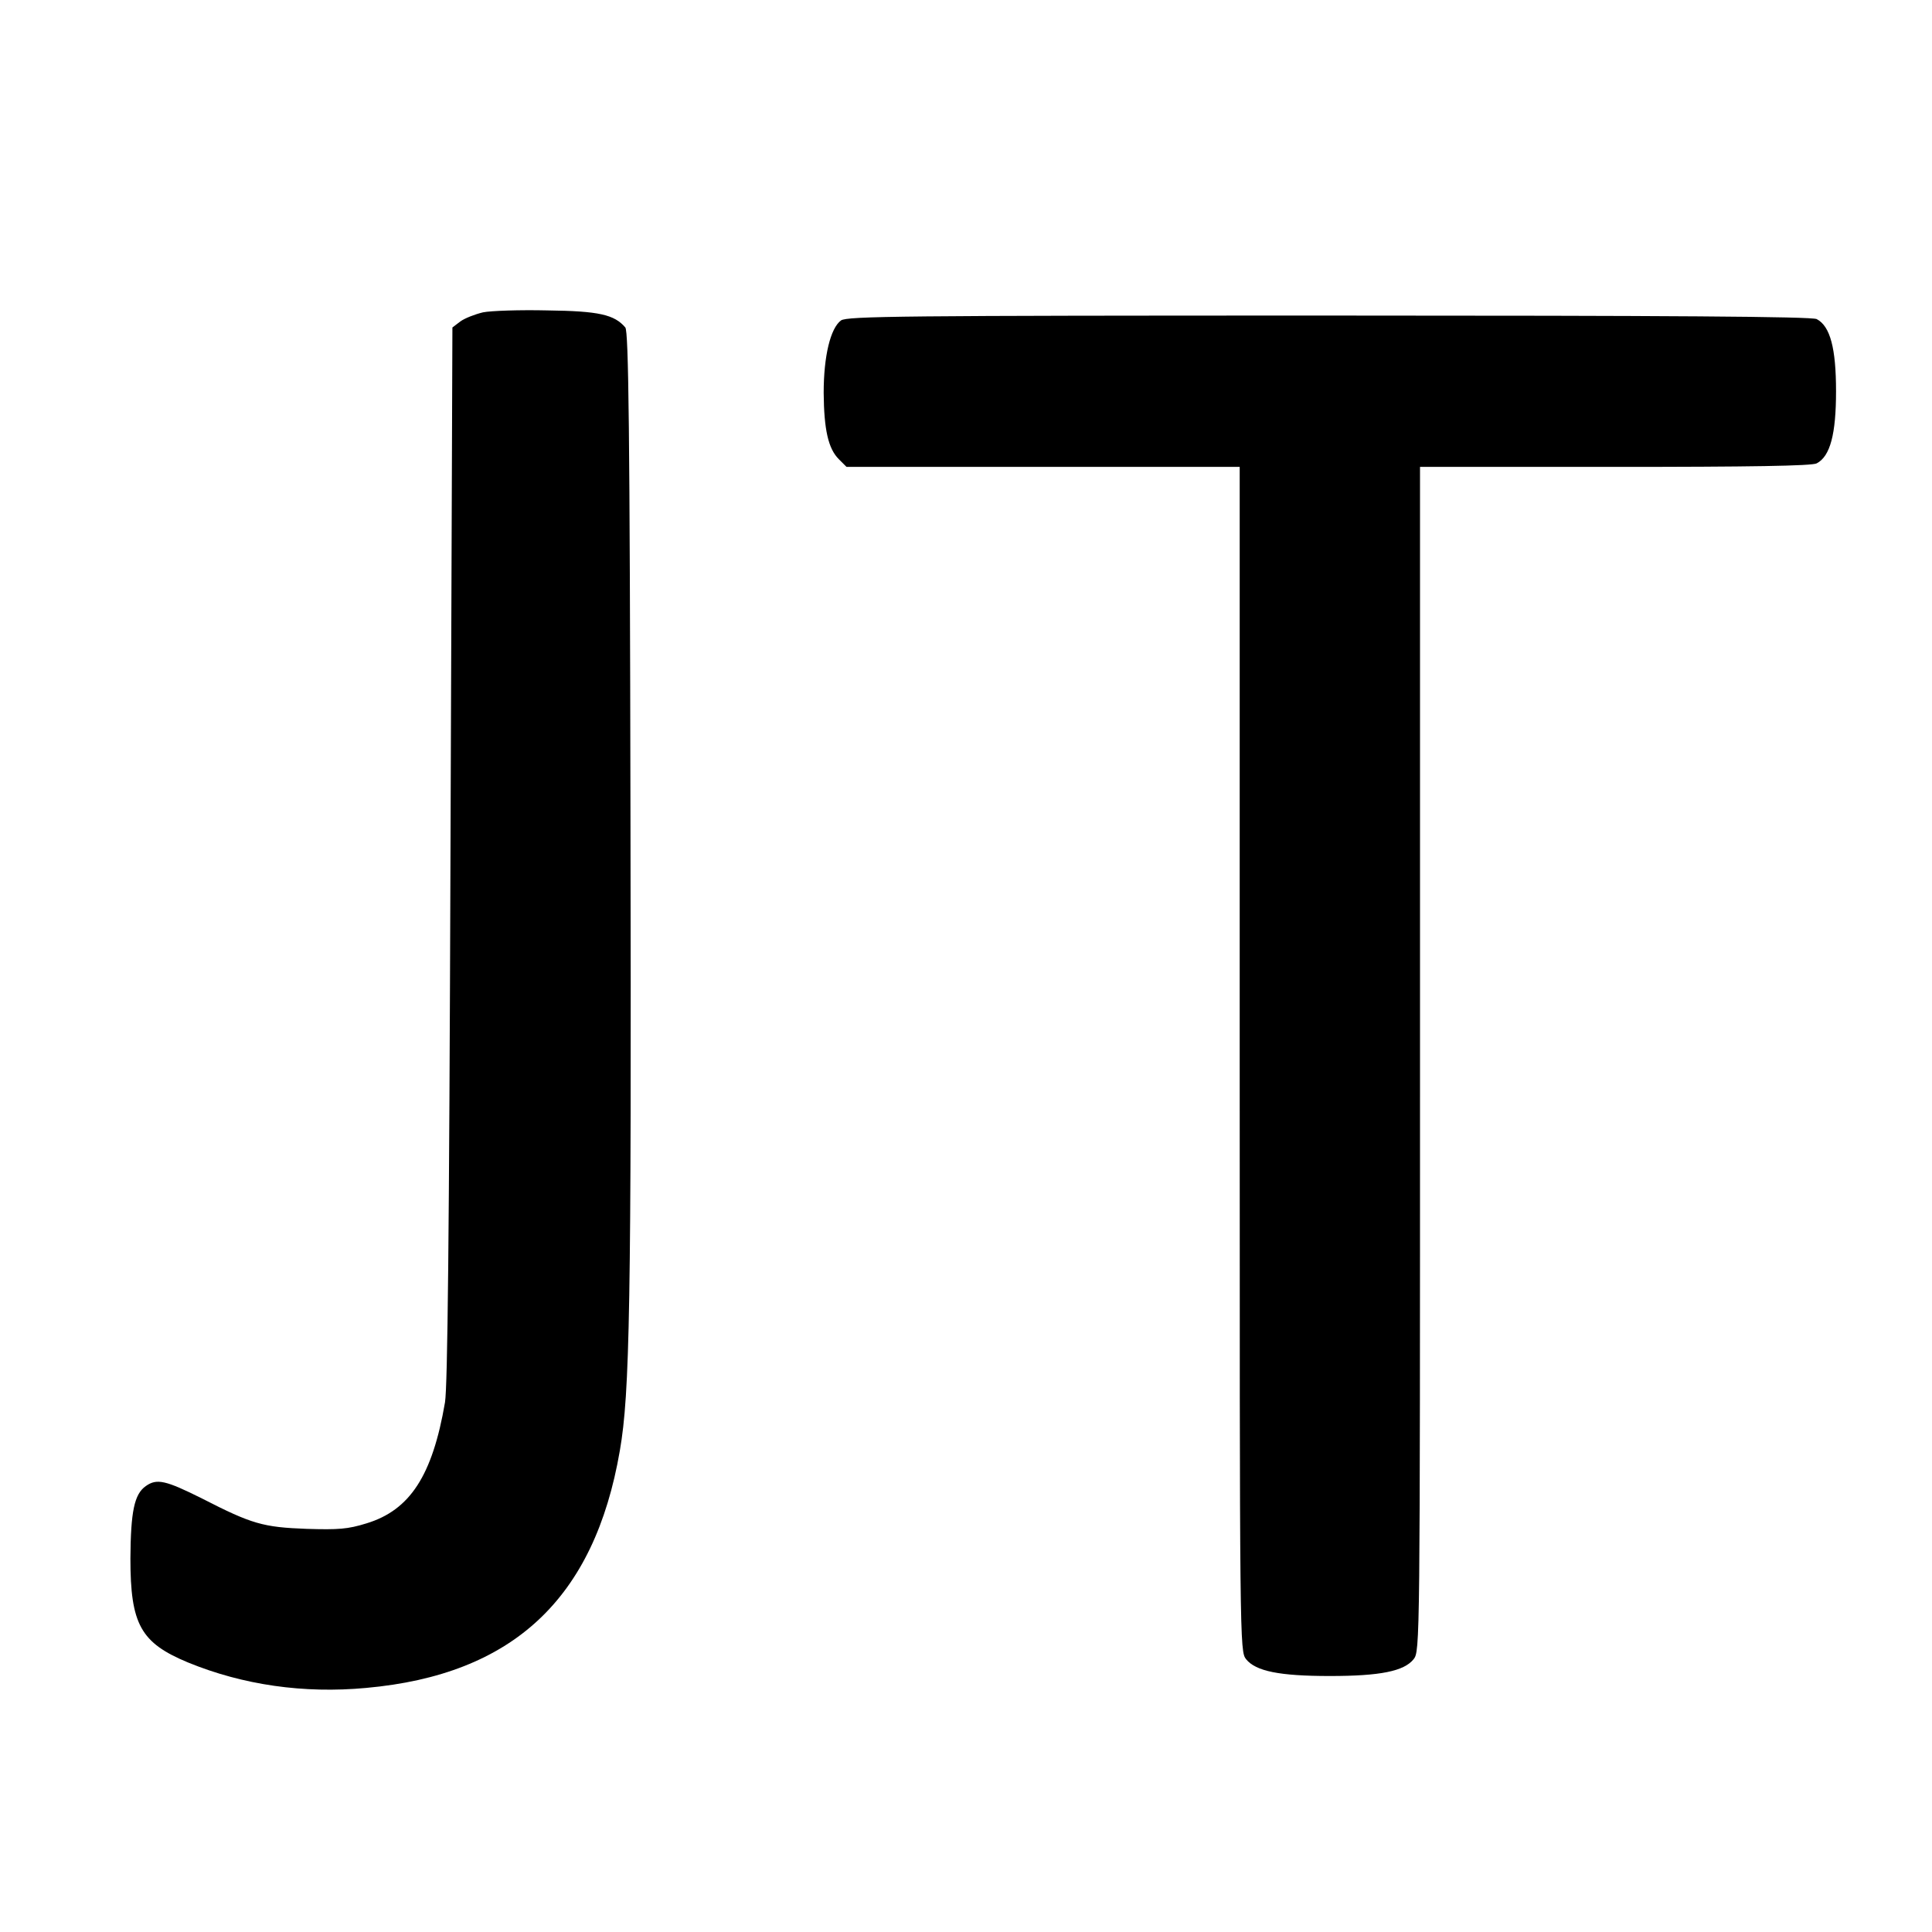
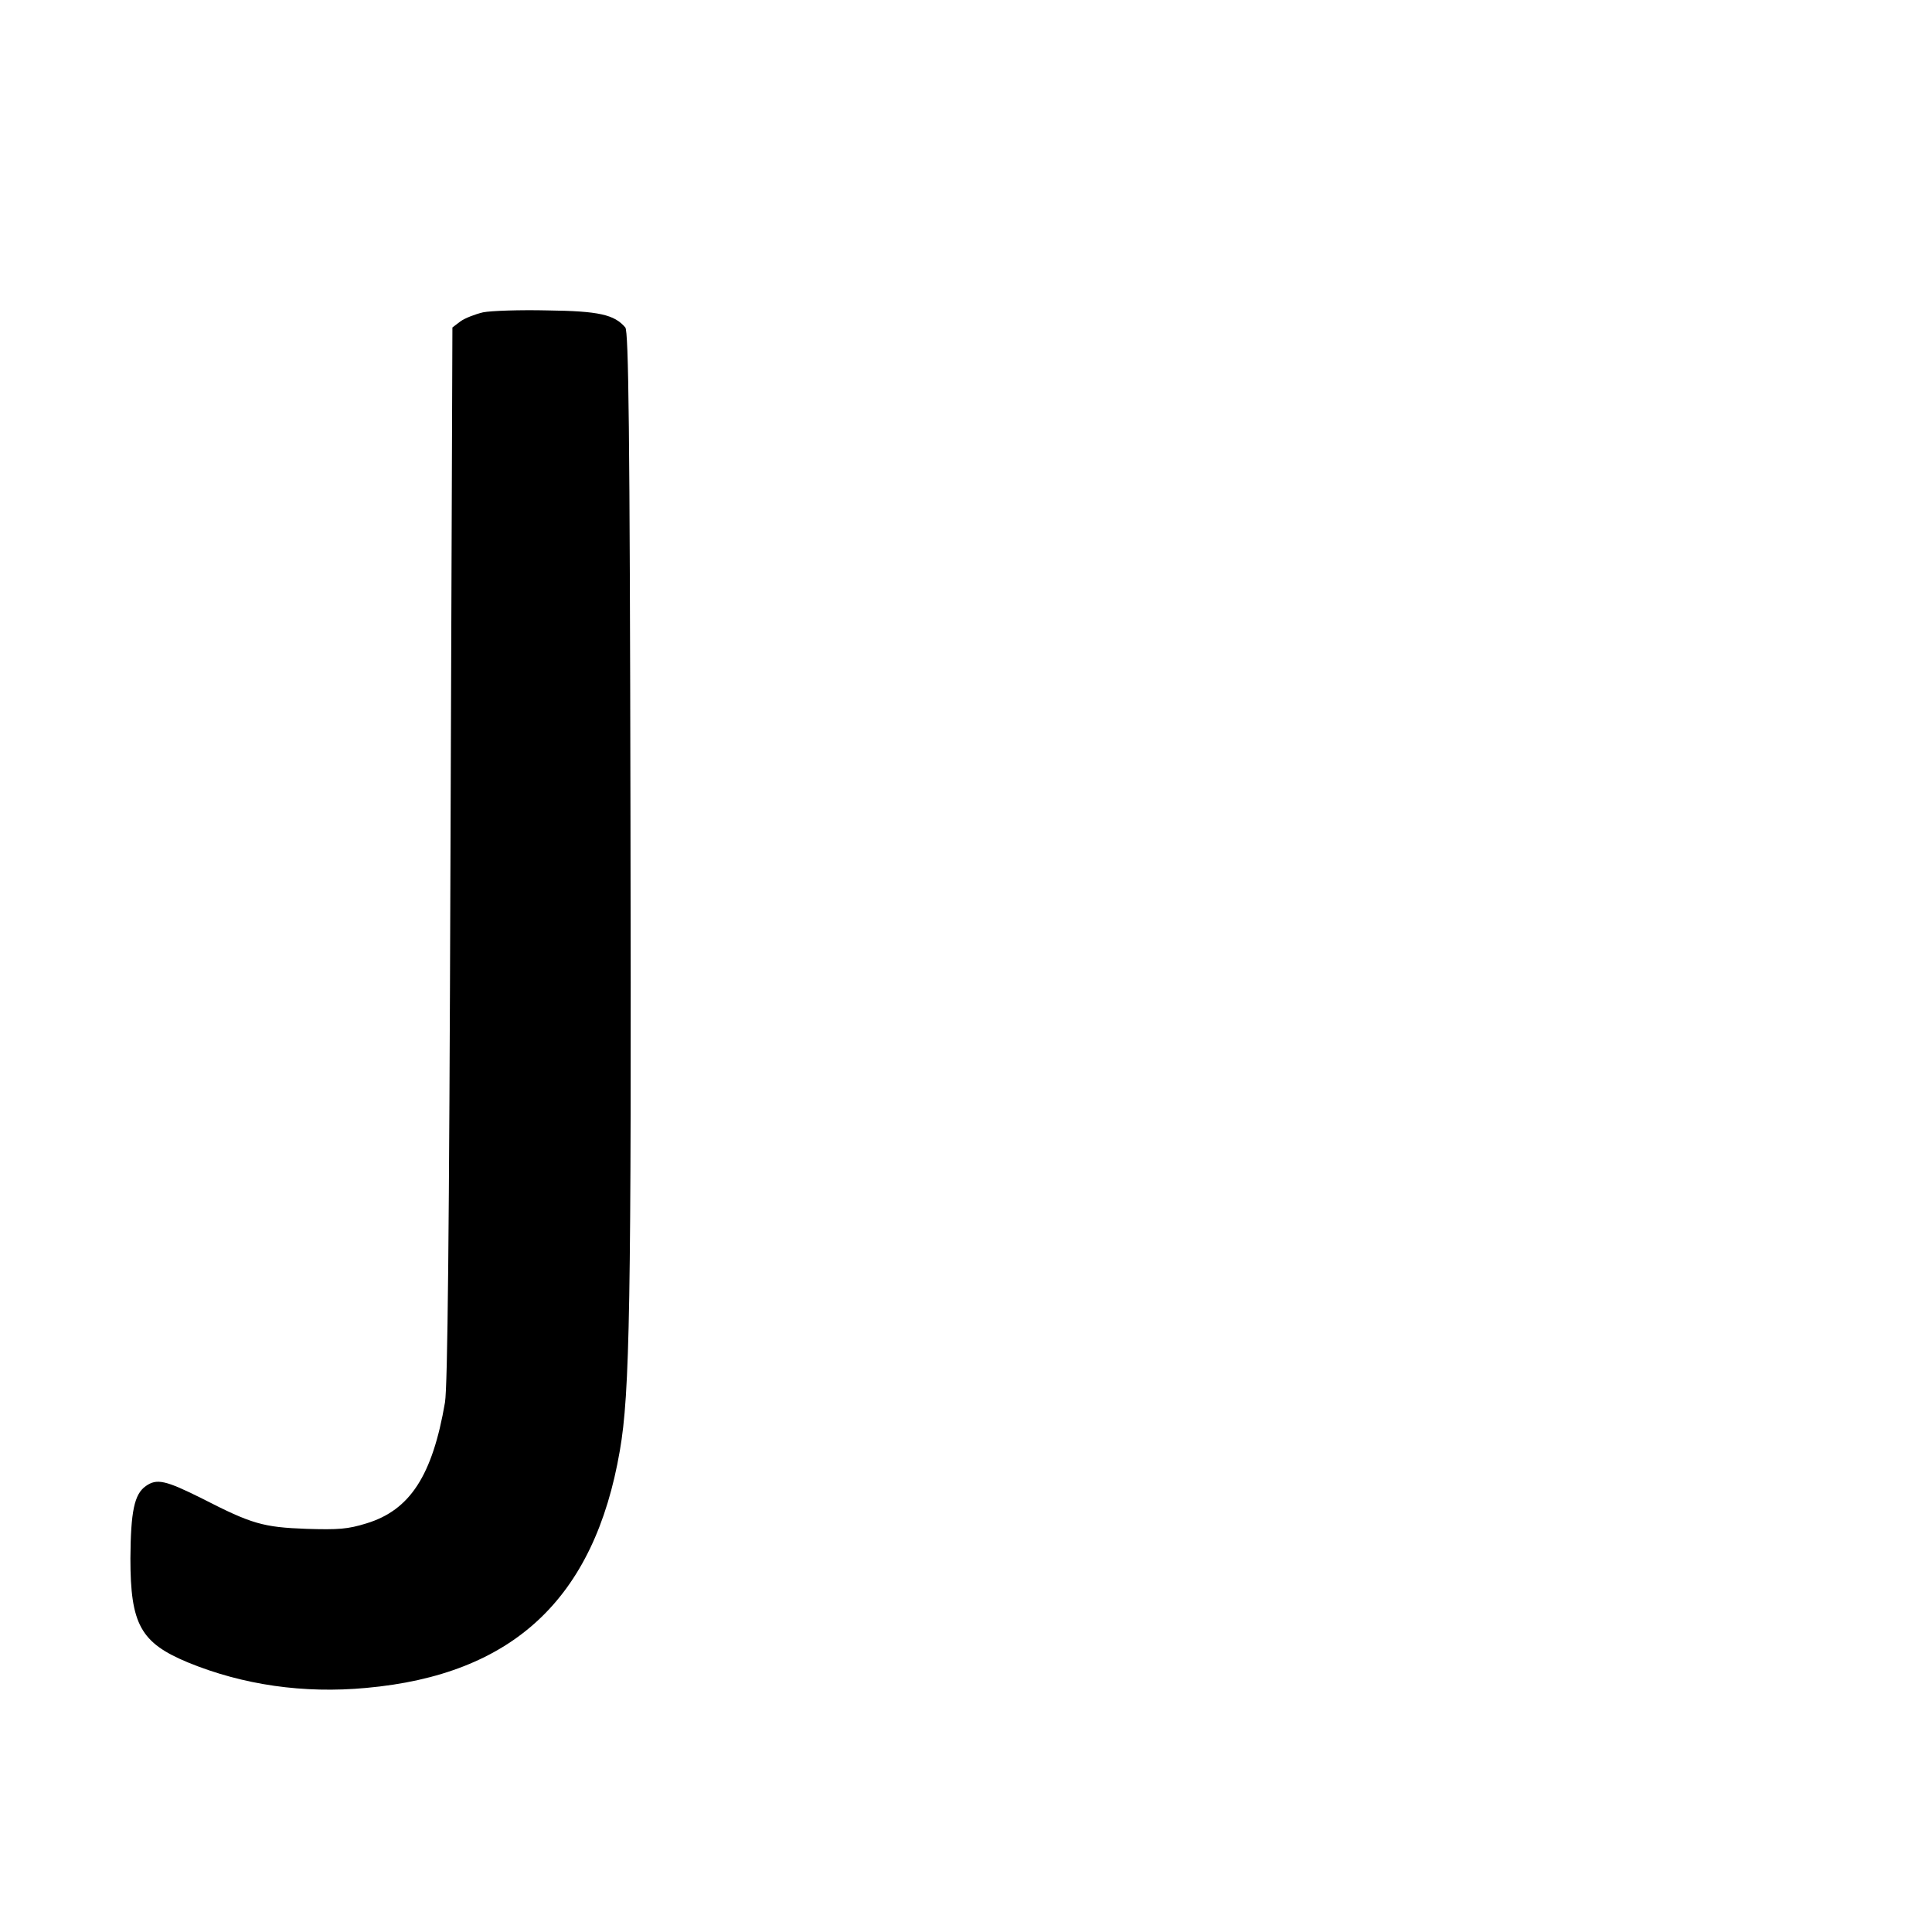
<svg xmlns="http://www.w3.org/2000/svg" version="1.0" width="600pt" height="600pt" viewBox="0 0 600 600" preserveAspectRatio="xMidYMid meet">
  <g transform="translate(0,600) scale(0.1,-0.1)" fill="#000000" stroke="none">
    <path d="M1500 5030 c-25 -6 -56 -18 -70 -28 l-25 -19 -6 -1634 c-4 -1201 -9 -1653 -17 -1704 -39 -228 -109 -335 -244 -376 -58 -18 -87 -20 -186 -17 -135 5 -170 15 -324 94 -114 57 -141 63 -175 39 -36 -25 -47 -79 -48 -225 0 -205 32 -262 179 -323 171 -70 359 -97 553 -79 456 41 709 277 788 737 31 178 36 451 33 1966 -2 1215 -6 1509 -16 1522 -34 40 -82 51 -242 53 -85 2 -175 -1 -200 -6z" />
-     <path d="M2612 5005 c-33 -24 -54 -111 -54 -225 1 -114 14 -173 47 -206 l24 -24 611 0 610 0 0 -1839 c0 -1821 0 -1839 20 -1864 30 -37 103 -52 260 -52 157 0 230 15 260 52 20 25 20 43 20 1864 l0 1839 606 0 c416 0 612 3 626 11 42 22 60 91 60 224 0 133 -18 202 -60 224 -15 8 -459 11 -1514 11 -1331 0 -1496 -2 -1516 -15z" />
  </g>
</svg>